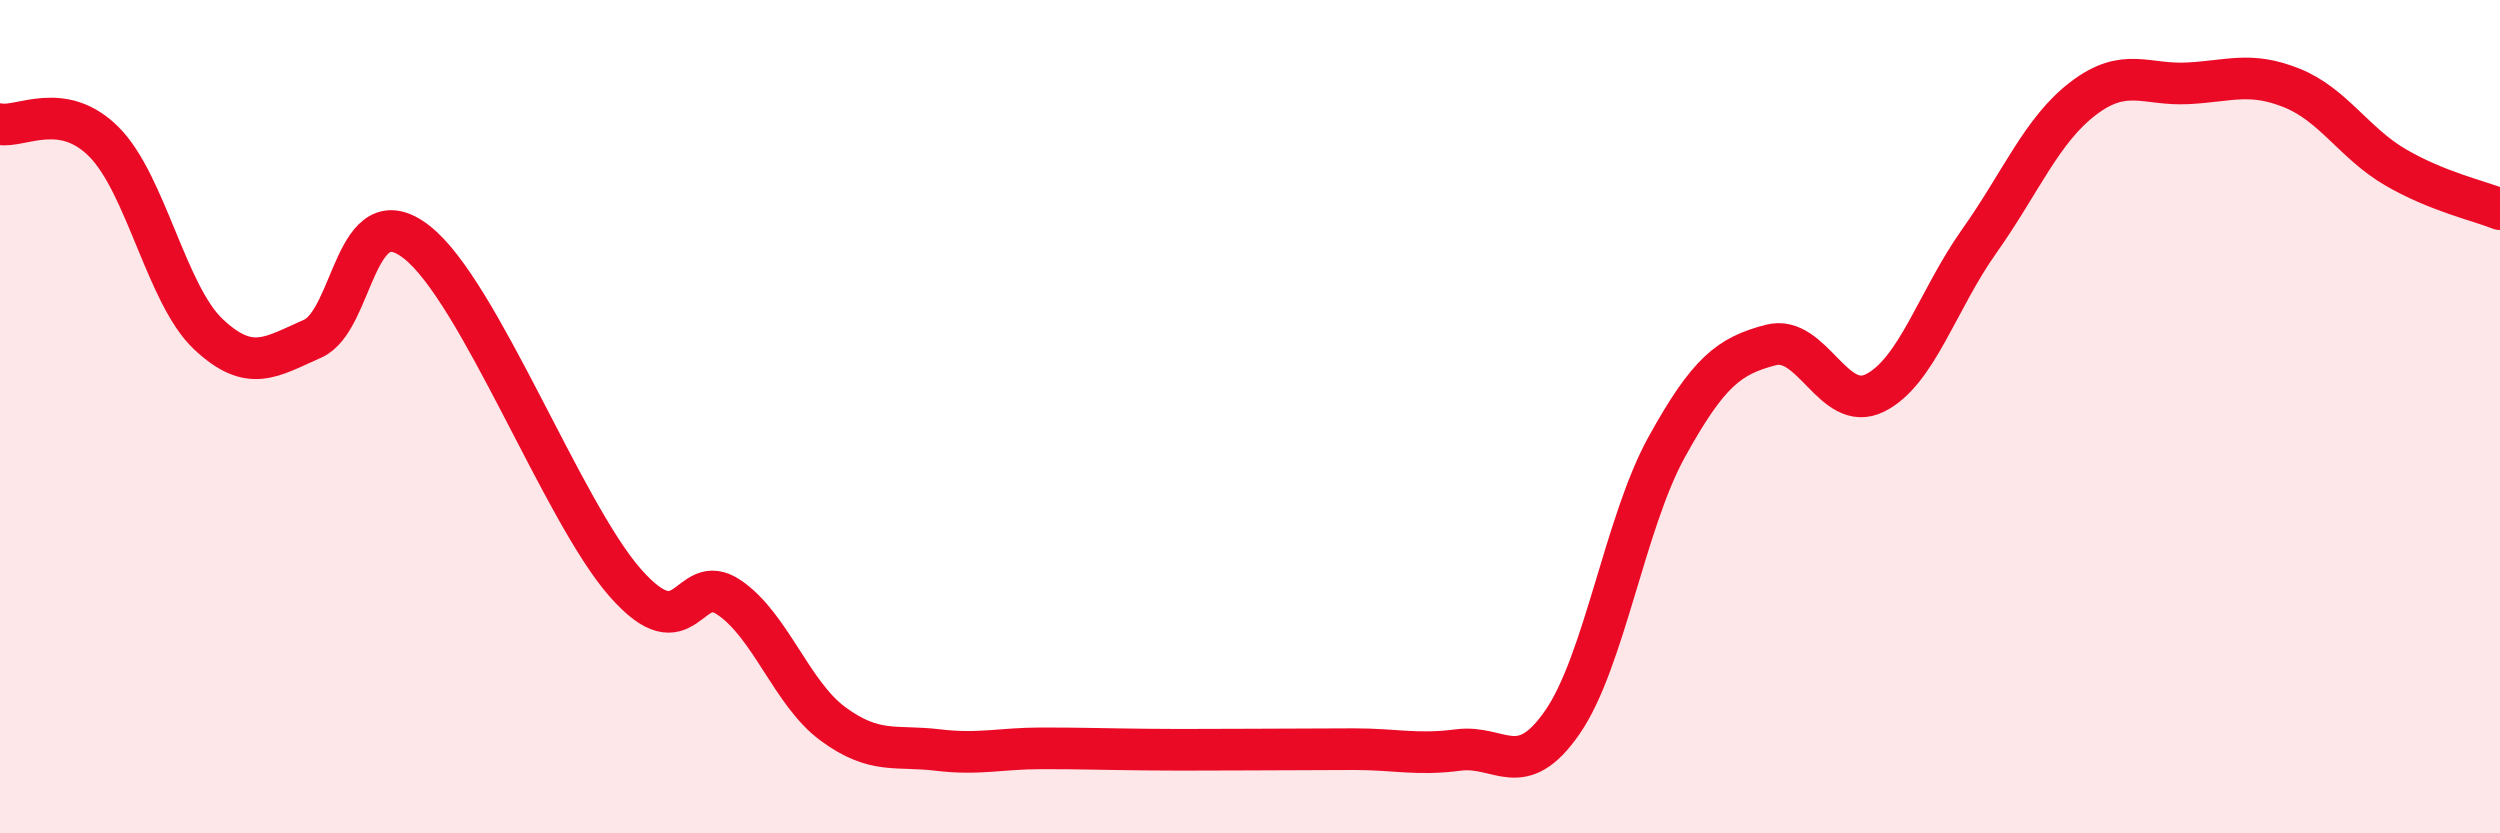
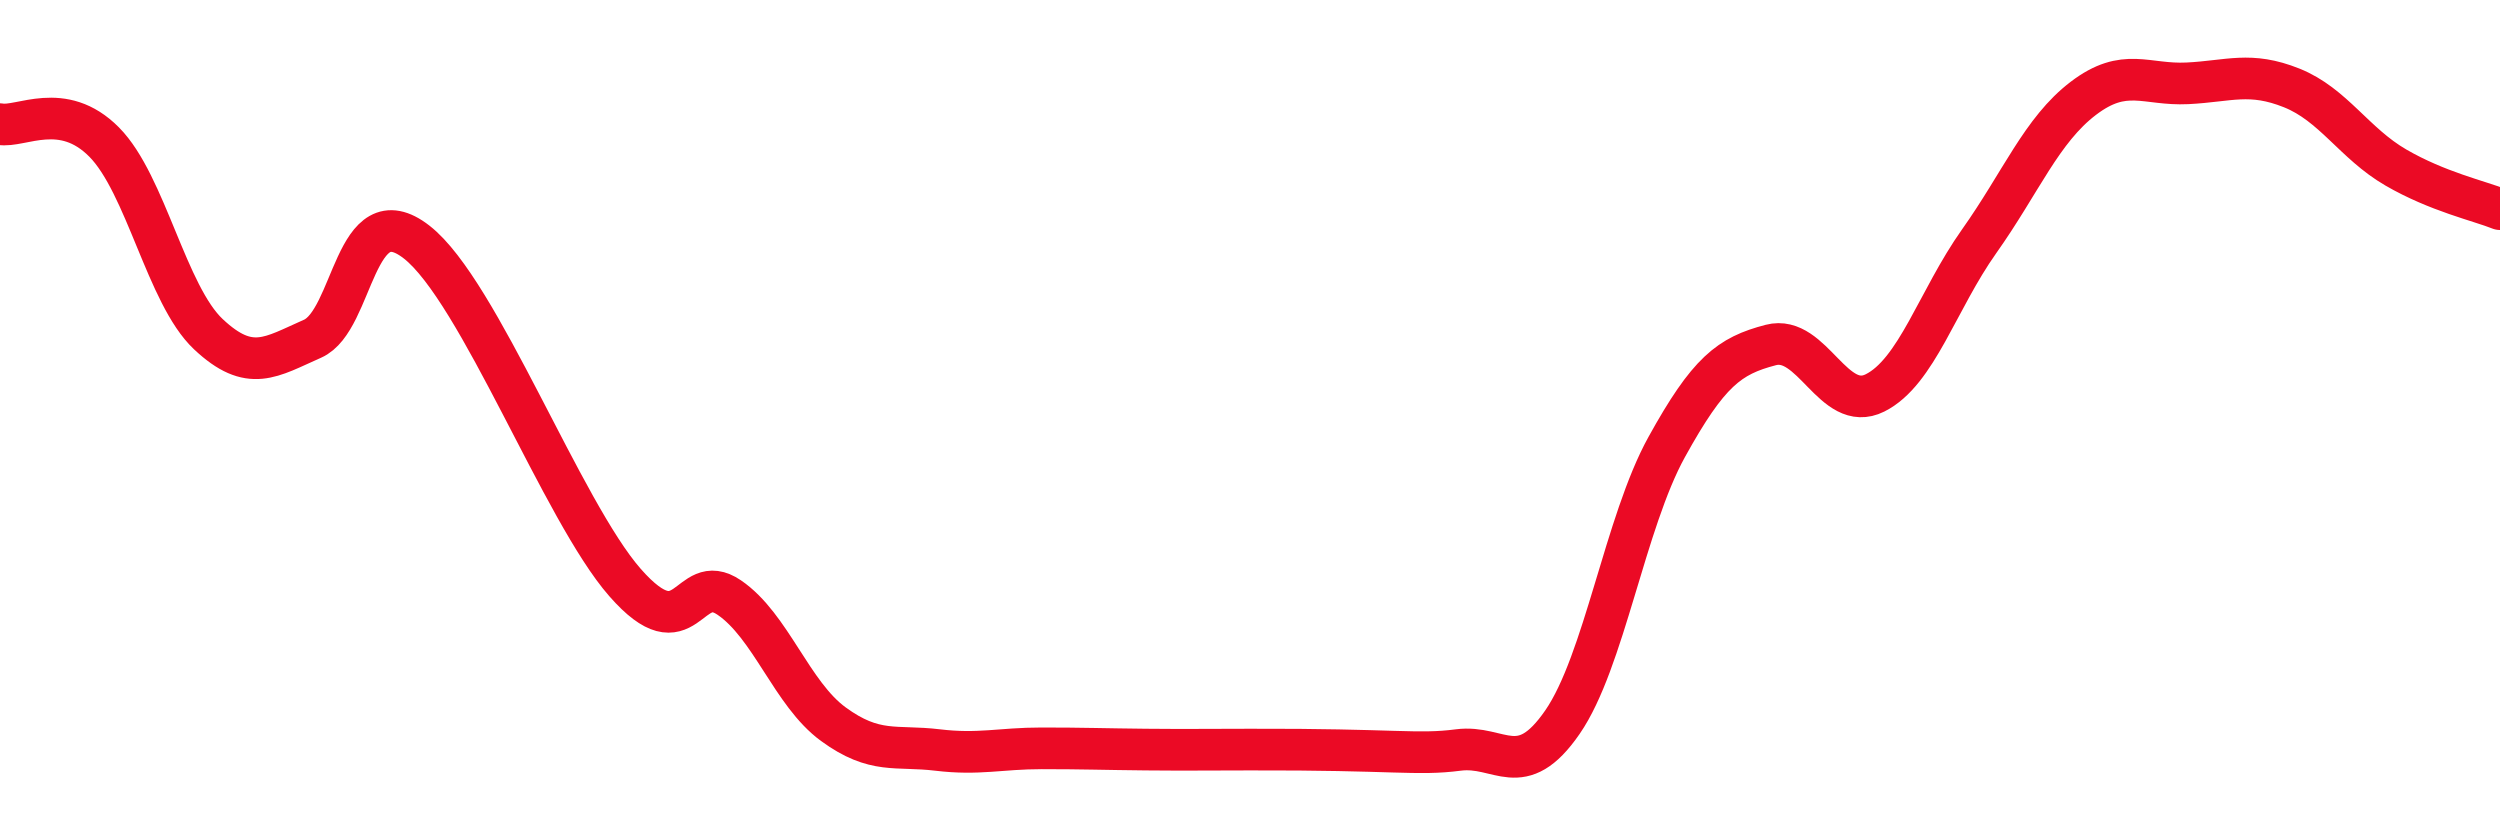
<svg xmlns="http://www.w3.org/2000/svg" width="60" height="20" viewBox="0 0 60 20">
-   <path d="M 0,2.98 C 0.5,3.07 1.5,2.4 2.5,3.41 C 3.5,4.42 4,7.08 5,8.02 C 6,8.96 6.5,8.57 7.5,8.13 C 8.5,7.69 8.5,4.64 10,5.81 C 11.5,6.98 13.5,12.27 15,13.98 C 16.5,15.69 16.5,13.66 17.5,14.34 C 18.5,15.02 19,16.65 20,17.38 C 21,18.11 21.5,17.88 22.5,18 C 23.5,18.12 24,17.96 25,17.96 C 26,17.96 26.5,17.98 27.5,17.99 C 28.5,18 29,17.99 30,17.99 C 31,17.99 31.5,17.98 32.5,17.98 C 33.5,17.98 34,18.13 35,18 C 36,17.87 36.5,18.78 37.5,17.33 C 38.5,15.88 39,12.54 40,10.73 C 41,8.92 41.5,8.54 42.5,8.28 C 43.5,8.02 44,9.93 45,9.43 C 46,8.93 46.5,7.2 47.5,5.79 C 48.5,4.38 49,3.12 50,2.36 C 51,1.6 51.5,2.05 52.5,2 C 53.5,1.95 54,1.71 55,2.11 C 56,2.51 56.5,3.44 57.5,4.02 C 58.5,4.6 59.5,4.82 60,5.02L60 20L0 20Z" fill="#EB0A25" opacity="0.1" stroke-linecap="round" stroke-linejoin="round" />
-   <path d="M 0,2.98 C 0.5,3.07 1.5,2.4 2.5,3.41 C 3.5,4.42 4,7.08 5,8.02 C 6,8.96 6.5,8.57 7.5,8.13 C 8.5,7.69 8.5,4.64 10,5.81 C 11.5,6.98 13.5,12.27 15,13.98 C 16.5,15.69 16.5,13.66 17.5,14.34 C 18.5,15.02 19,16.65 20,17.38 C 21,18.11 21.5,17.88 22.5,18 C 23.5,18.12 24,17.96 25,17.96 C 26,17.96 26.5,17.98 27.5,17.99 C 28.5,18 29,17.99 30,17.99 C 31,17.99 31.5,17.98 32.5,17.98 C 33.5,17.98 34,18.13 35,18 C 36,17.87 36.5,18.78 37.5,17.33 C 38.5,15.88 39,12.54 40,10.73 C 41,8.92 41.5,8.54 42.5,8.28 C 43.5,8.02 44,9.93 45,9.43 C 46,8.93 46.5,7.2 47.5,5.79 C 48.5,4.38 49,3.12 50,2.36 C 51,1.6 51.5,2.05 52.5,2 C 53.5,1.95 54,1.71 55,2.11 C 56,2.51 56.5,3.44 57.5,4.02 C 58.5,4.6 59.5,4.82 60,5.02" stroke="#EB0A25" stroke-width="1" fill="none" stroke-linecap="round" stroke-linejoin="round" />
+   <path d="M 0,2.98 C 0.5,3.07 1.5,2.4 2.5,3.41 C 3.5,4.42 4,7.08 5,8.02 C 6,8.96 6.5,8.57 7.5,8.13 C 8.5,7.69 8.5,4.64 10,5.81 C 11.5,6.98 13.5,12.27 15,13.98 C 16.5,15.69 16.5,13.66 17.5,14.34 C 18.5,15.02 19,16.65 20,17.38 C 21,18.11 21.5,17.88 22.5,18 C 23.5,18.12 24,17.96 25,17.96 C 26,17.96 26.5,17.98 27.5,17.99 C 28.5,18 29,17.99 30,17.99 C 33.5,17.98 34,18.13 35,18 C 36,17.87 36.5,18.78 37.5,17.33 C 38.5,15.88 39,12.54 40,10.73 C 41,8.92 41.5,8.54 42.5,8.28 C 43.5,8.02 44,9.93 45,9.43 C 46,8.93 46.5,7.2 47.5,5.79 C 48.5,4.38 49,3.12 50,2.36 C 51,1.6 51.5,2.05 52.5,2 C 53.5,1.95 54,1.71 55,2.11 C 56,2.51 56.5,3.44 57.5,4.02 C 58.5,4.6 59.5,4.82 60,5.02" stroke="#EB0A25" stroke-width="1" fill="none" stroke-linecap="round" stroke-linejoin="round" />
</svg>